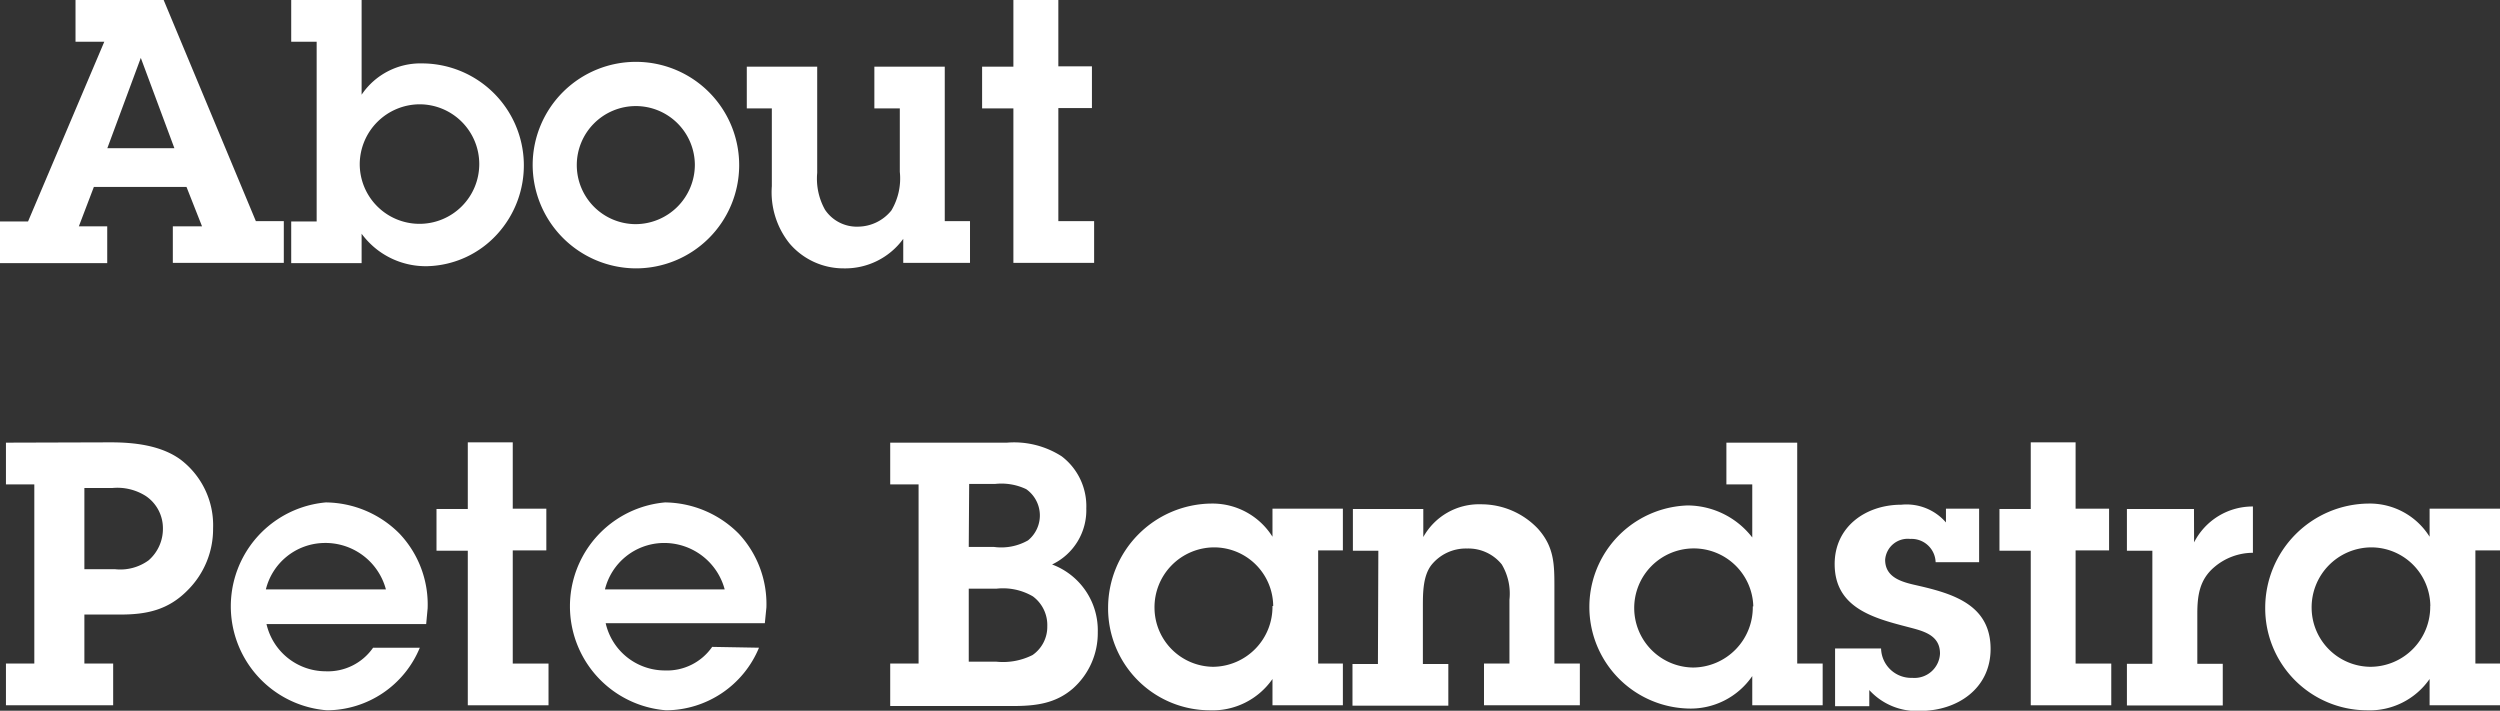
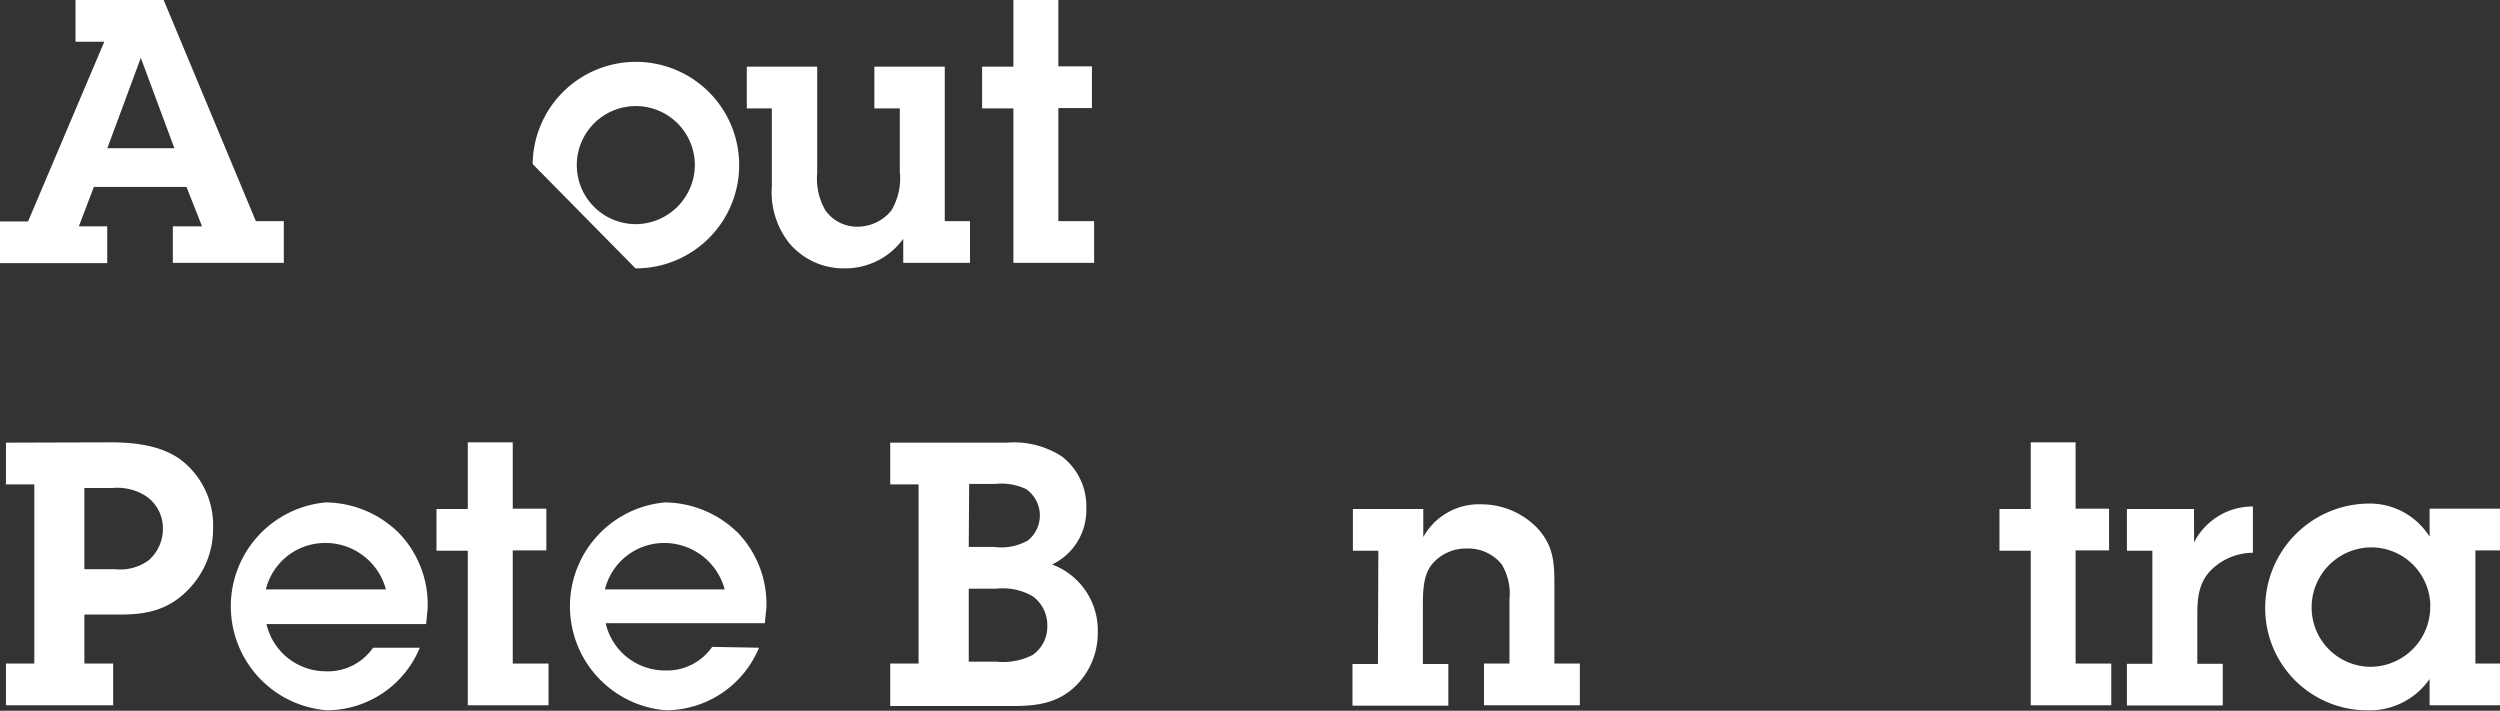
<svg xmlns="http://www.w3.org/2000/svg" viewBox="0 0 239.69 68.14">
  <rect x="0" y="0" width="239.69" height="68.14" fill="#333333" stroke="none" />
  <defs>
    <style>.cls-1{fill:#fff;}</style>
  </defs>
  <title>text-about-pete</title>
  <g id="Layer_2" data-name="Layer 2">
    <g id="Layer_1-2" data-name="Layer 1">
      <path class="cls-1" d="M16.57,21.7h2.8l-1.49-3.78H9L7.56,21.7h2.72v3.53H0v-4H2.69L10,4H7.24V0h8.45l8.84,21.2h2.68v4H16.57ZM13.5,5.55h0l-3.21,8.66h6.43Z" />
-       <path class="cls-1" d="M34.67,9.08a6.8,6.8,0,0,1,5.83-3,9.78,9.78,0,0,1,7.18,16.36A9.37,9.37,0,0,1,41,25.52a7.62,7.62,0,0,1-6.33-3.11v2.82H27.92v-4h2.44V4H27.92V0h6.75Zm-.18,6.61A5.73,5.73,0,1,0,40.22,10,5.77,5.77,0,0,0,34.49,15.69Z" />
-       <path class="cls-1" d="M51.07,15.73a9.9,9.9,0,1,1,9.86,10A9.94,9.94,0,0,1,51.07,15.73Zm15.55.07a5.66,5.66,0,1,0-5.69,5.69A5.7,5.7,0,0,0,66.62,15.8Z" />
+       <path class="cls-1" d="M51.07,15.73a9.9,9.9,0,1,1,9.86,10Zm15.55.07a5.66,5.66,0,1,0-5.69,5.69A5.7,5.7,0,0,0,66.62,15.8Z" />
      <path class="cls-1" d="M90.58,21.2H93v4h-6.4V22.9a6.88,6.88,0,0,1-5.69,2.83,6.79,6.79,0,0,1-5.23-2.41A7.86,7.86,0,0,1,74,17.85V10.39H71.6v-4h6.75V16.57a6.1,6.1,0,0,0,.75,3.54,3.67,3.67,0,0,0,3.18,1.62,4.15,4.15,0,0,0,3.18-1.55,6,6,0,0,0,.81-3.71V10.39H83.83v-4h6.75Z" />
      <path class="cls-1" d="M101.47,21.2h3.43v4H97.16V10.39h-3v-4h3V0h4.31V6.36h3.22v4h-3.22Z" />
      <path class="cls-1" d="M10.6,42.41c2.26,0,4.84.28,6.72,1.66a7.9,7.9,0,0,1,3.11,6.58A8.27,8.27,0,0,1,18,56.58c-1.84,1.88-3.89,2.34-6.43,2.34H8.09v4.7h2.76v4H.57v-4H3.29V46.44H.57v-4ZM11,54.57a4.61,4.61,0,0,0,3.25-.85,4,4,0,0,0,1.37-3.07A3.72,3.72,0,0,0,14,47.57a5.08,5.08,0,0,0-3.25-.78H8.09v7.78Z" />
      <path class="cls-1" d="M40.25,62.1a9.68,9.68,0,0,1-8.9,6,10,10,0,0,1-.11-19.93,10.08,10.08,0,0,1,7.07,3A9.88,9.88,0,0,1,41,58.32l-.14,1.51H25.55a5.83,5.83,0,0,0,5.66,4.53,5.27,5.27,0,0,0,4.56-2.26ZM37,56.51A6,6,0,0,0,31,52.06a5.85,5.85,0,0,0-5.51,4.45Z" />
      <path class="cls-1" d="M49.16,63.62h3.43v4H44.85V52.8h-3v-4h3V42.41h4.31v6.36h3.22v4H49.16Z" />
      <path class="cls-1" d="M72.77,62.1a9.7,9.7,0,0,1-8.91,6,10,10,0,0,1-.1-19.93,10.1,10.1,0,0,1,7.07,3,9.88,9.88,0,0,1,2.65,7.07l-.15,1.51H58.07a5.82,5.82,0,0,0,5.65,4.53,5.27,5.27,0,0,0,4.56-2.26Zm-3.29-5.59a6,6,0,0,0-5.94-4.45A5.85,5.85,0,0,0,58,56.51Z" />
      <path class="cls-1" d="M85.35,63.62h2.72V46.44H85.35v-4h11.2a8.44,8.44,0,0,1,5.24,1.31,6,6,0,0,1,2.36,5,5.76,5.76,0,0,1-3.28,5.37,6.73,6.73,0,0,1,4.38,6.5A7.1,7.1,0,0,1,102.88,66c-1.7,1.48-3.64,1.69-5.8,1.69H85.35Zm7.53-.18h2.65A6.3,6.3,0,0,0,99,62.8a3.29,3.29,0,0,0,1.41-2.75,3.42,3.42,0,0,0-1.38-2.87,5.67,5.67,0,0,0-3.49-.74H92.88Zm0-11h2.43a5.19,5.19,0,0,0,3.25-.63,3.08,3.08,0,0,0-.17-4.91,5.53,5.53,0,0,0-3-.5H92.92Z" />
-       <path class="cls-1" d="M122,65.1a7,7,0,0,1-6.08,3,9.77,9.77,0,0,1-9.68-9.82,10,10,0,0,1,9.89-10A6.79,6.79,0,0,1,122,51.46V48.77h6.75v4h-2.37V63.62h2.37v4H122Zm.07-7a5.67,5.67,0,0,0-5.69-5.62,5.74,5.74,0,0,0-5.69,5.84,5.68,5.68,0,0,0,5.62,5.61A5.75,5.75,0,0,0,122,58.1Z" />
      <path class="cls-1" d="M132.15,52.8h-2.44v-4h6.75v2.69A6.1,6.1,0,0,1,142,48.35a7.48,7.48,0,0,1,5.44,2.33c1.56,1.73,1.59,3.39,1.59,5.55v7.39h2.44v4h-9.19v-4h2.44V57.5a5.47,5.47,0,0,0-.74-3.39,4.11,4.11,0,0,0-3.32-1.52,4.24,4.24,0,0,0-3.43,1.59c-.81,1.06-.81,2.69-.81,4v5.48h2.44v4h-9.19v-4h2.44Z" />
-       <path class="cls-1" d="M168,64.82a7.16,7.16,0,0,1-6.19,3.11,9.74,9.74,0,0,1,0-19.47A7.89,7.89,0,0,1,168,51.53V46.44h-2.48v-4h6.79V63.62h2.44v4H168Zm.1-6.68A5.71,5.71,0,1,0,162.33,64,5.77,5.77,0,0,0,168.05,58.14Z" />
-       <path class="cls-1" d="M180.35,62.17a2.89,2.89,0,0,0,3,2.82A2.45,2.45,0,0,0,186,62.66c0-1.87-1.76-2.19-3.21-2.58-3.29-.85-6.89-1.87-6.89-6,0-3.6,3-5.69,6.39-5.69a5,5,0,0,1,4.28,1.7V48.77h3.18V53.9h-4.17a2.31,2.31,0,0,0-2.44-2.23,2.17,2.17,0,0,0-2.4,2c0,1.77,1.73,2.16,3.11,2.47,3.39.78,7,1.84,7,6.08,0,3.82-3.22,5.94-6.75,5.94a6.15,6.15,0,0,1-4.88-2v1.55h-3.28V62.17Z" />
      <path class="cls-1" d="M199,63.62h3.42v4H194.7V52.8h-3v-4h3V42.41H199v6.36h3.21v4H199Z" />
      <path class="cls-1" d="M210.36,52A6.29,6.29,0,0,1,216,48.56V53a5.72,5.72,0,0,0-3.71,1.38c-1.41,1.2-1.62,2.72-1.62,4.48v4.78h2.44v4h-9.19v-4h2.44V52.8h-2.44v-4h6.43Z" />
      <path class="cls-1" d="M232.94,65.1a7,7,0,0,1-6.07,3,9.78,9.78,0,0,1-9.69-9.82,10,10,0,0,1,9.9-10,6.76,6.76,0,0,1,5.86,3.18V48.77h6.75v4h-2.36V63.62h2.36v4h-6.75Zm.07-7a5.67,5.67,0,0,0-5.69-5.62,5.75,5.75,0,0,0-5.69,5.84,5.68,5.68,0,0,0,5.62,5.61A5.75,5.75,0,0,0,233,58.1Z" />
    </g>
  </g>
</svg>